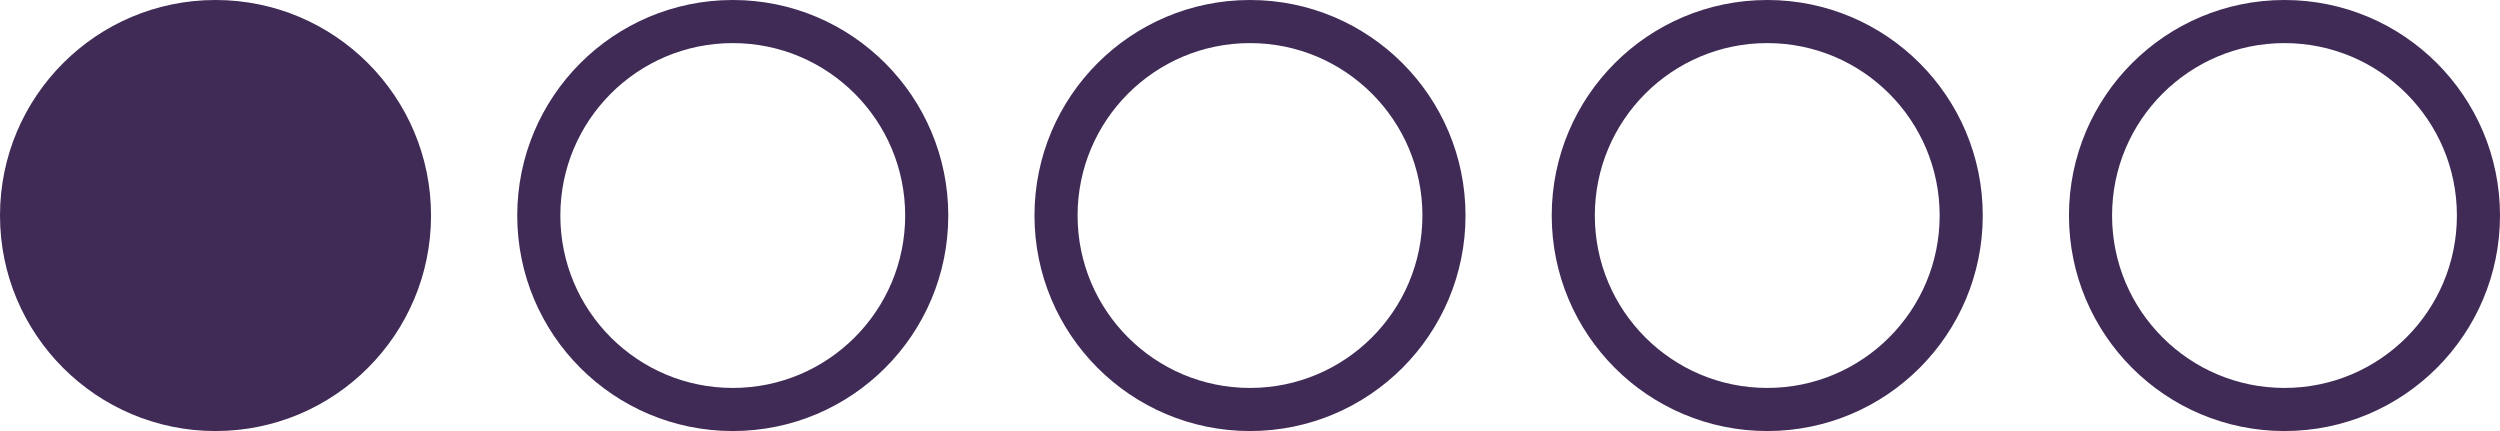
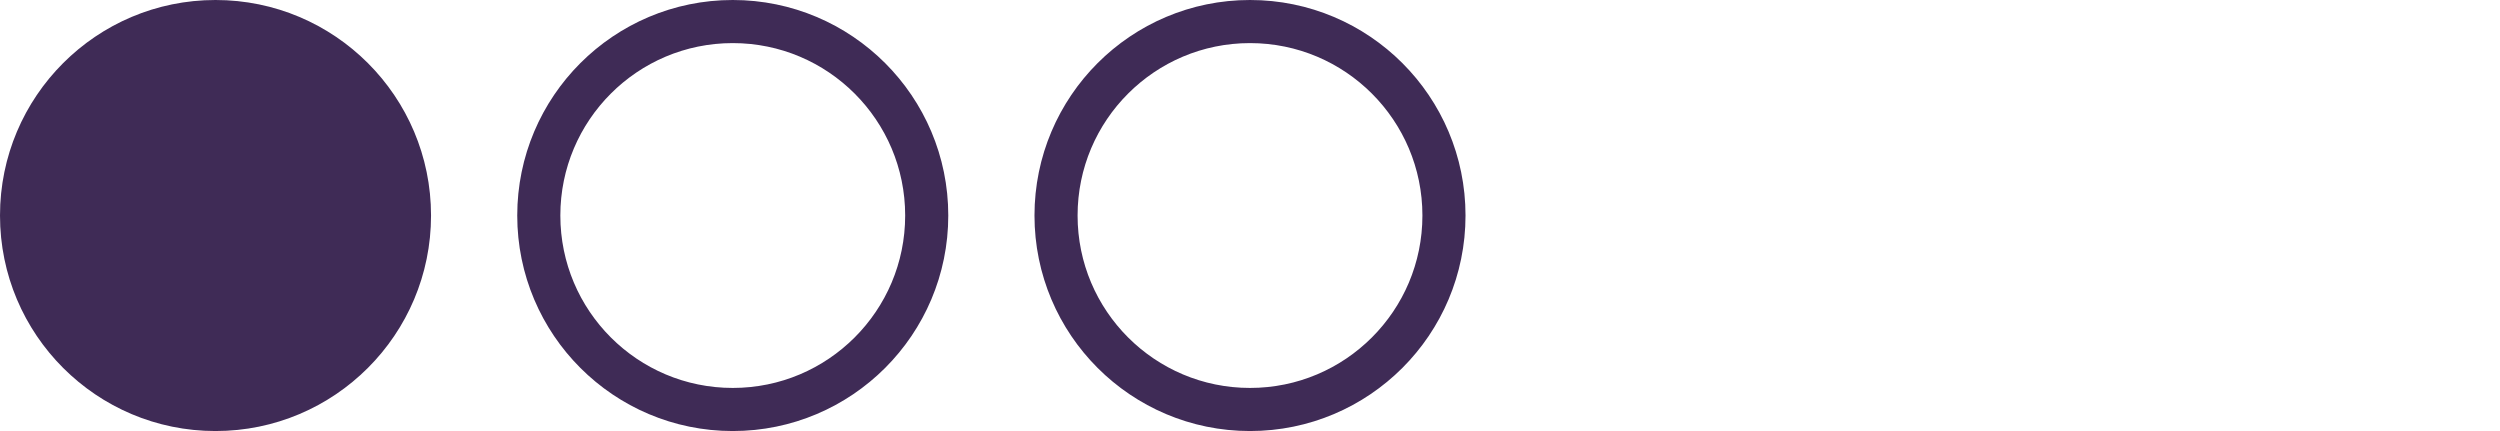
<svg xmlns="http://www.w3.org/2000/svg" width="58" height="10">
  <g fill="none" fill-rule="evenodd">
    <circle fill="#3F2B56" cx="5" cy="5" r="5" />
-     <circle stroke="#3F2B56" cx="53" cy="5" r="4.5" />
-     <circle stroke="#3F2B56" cx="41" cy="5" r="4.5" />
    <circle stroke="#3F2B56" cx="29" cy="5" r="4.5" />
    <circle stroke="#3F2B56" cx="17" cy="5" r="4.5" />
  </g>
</svg>